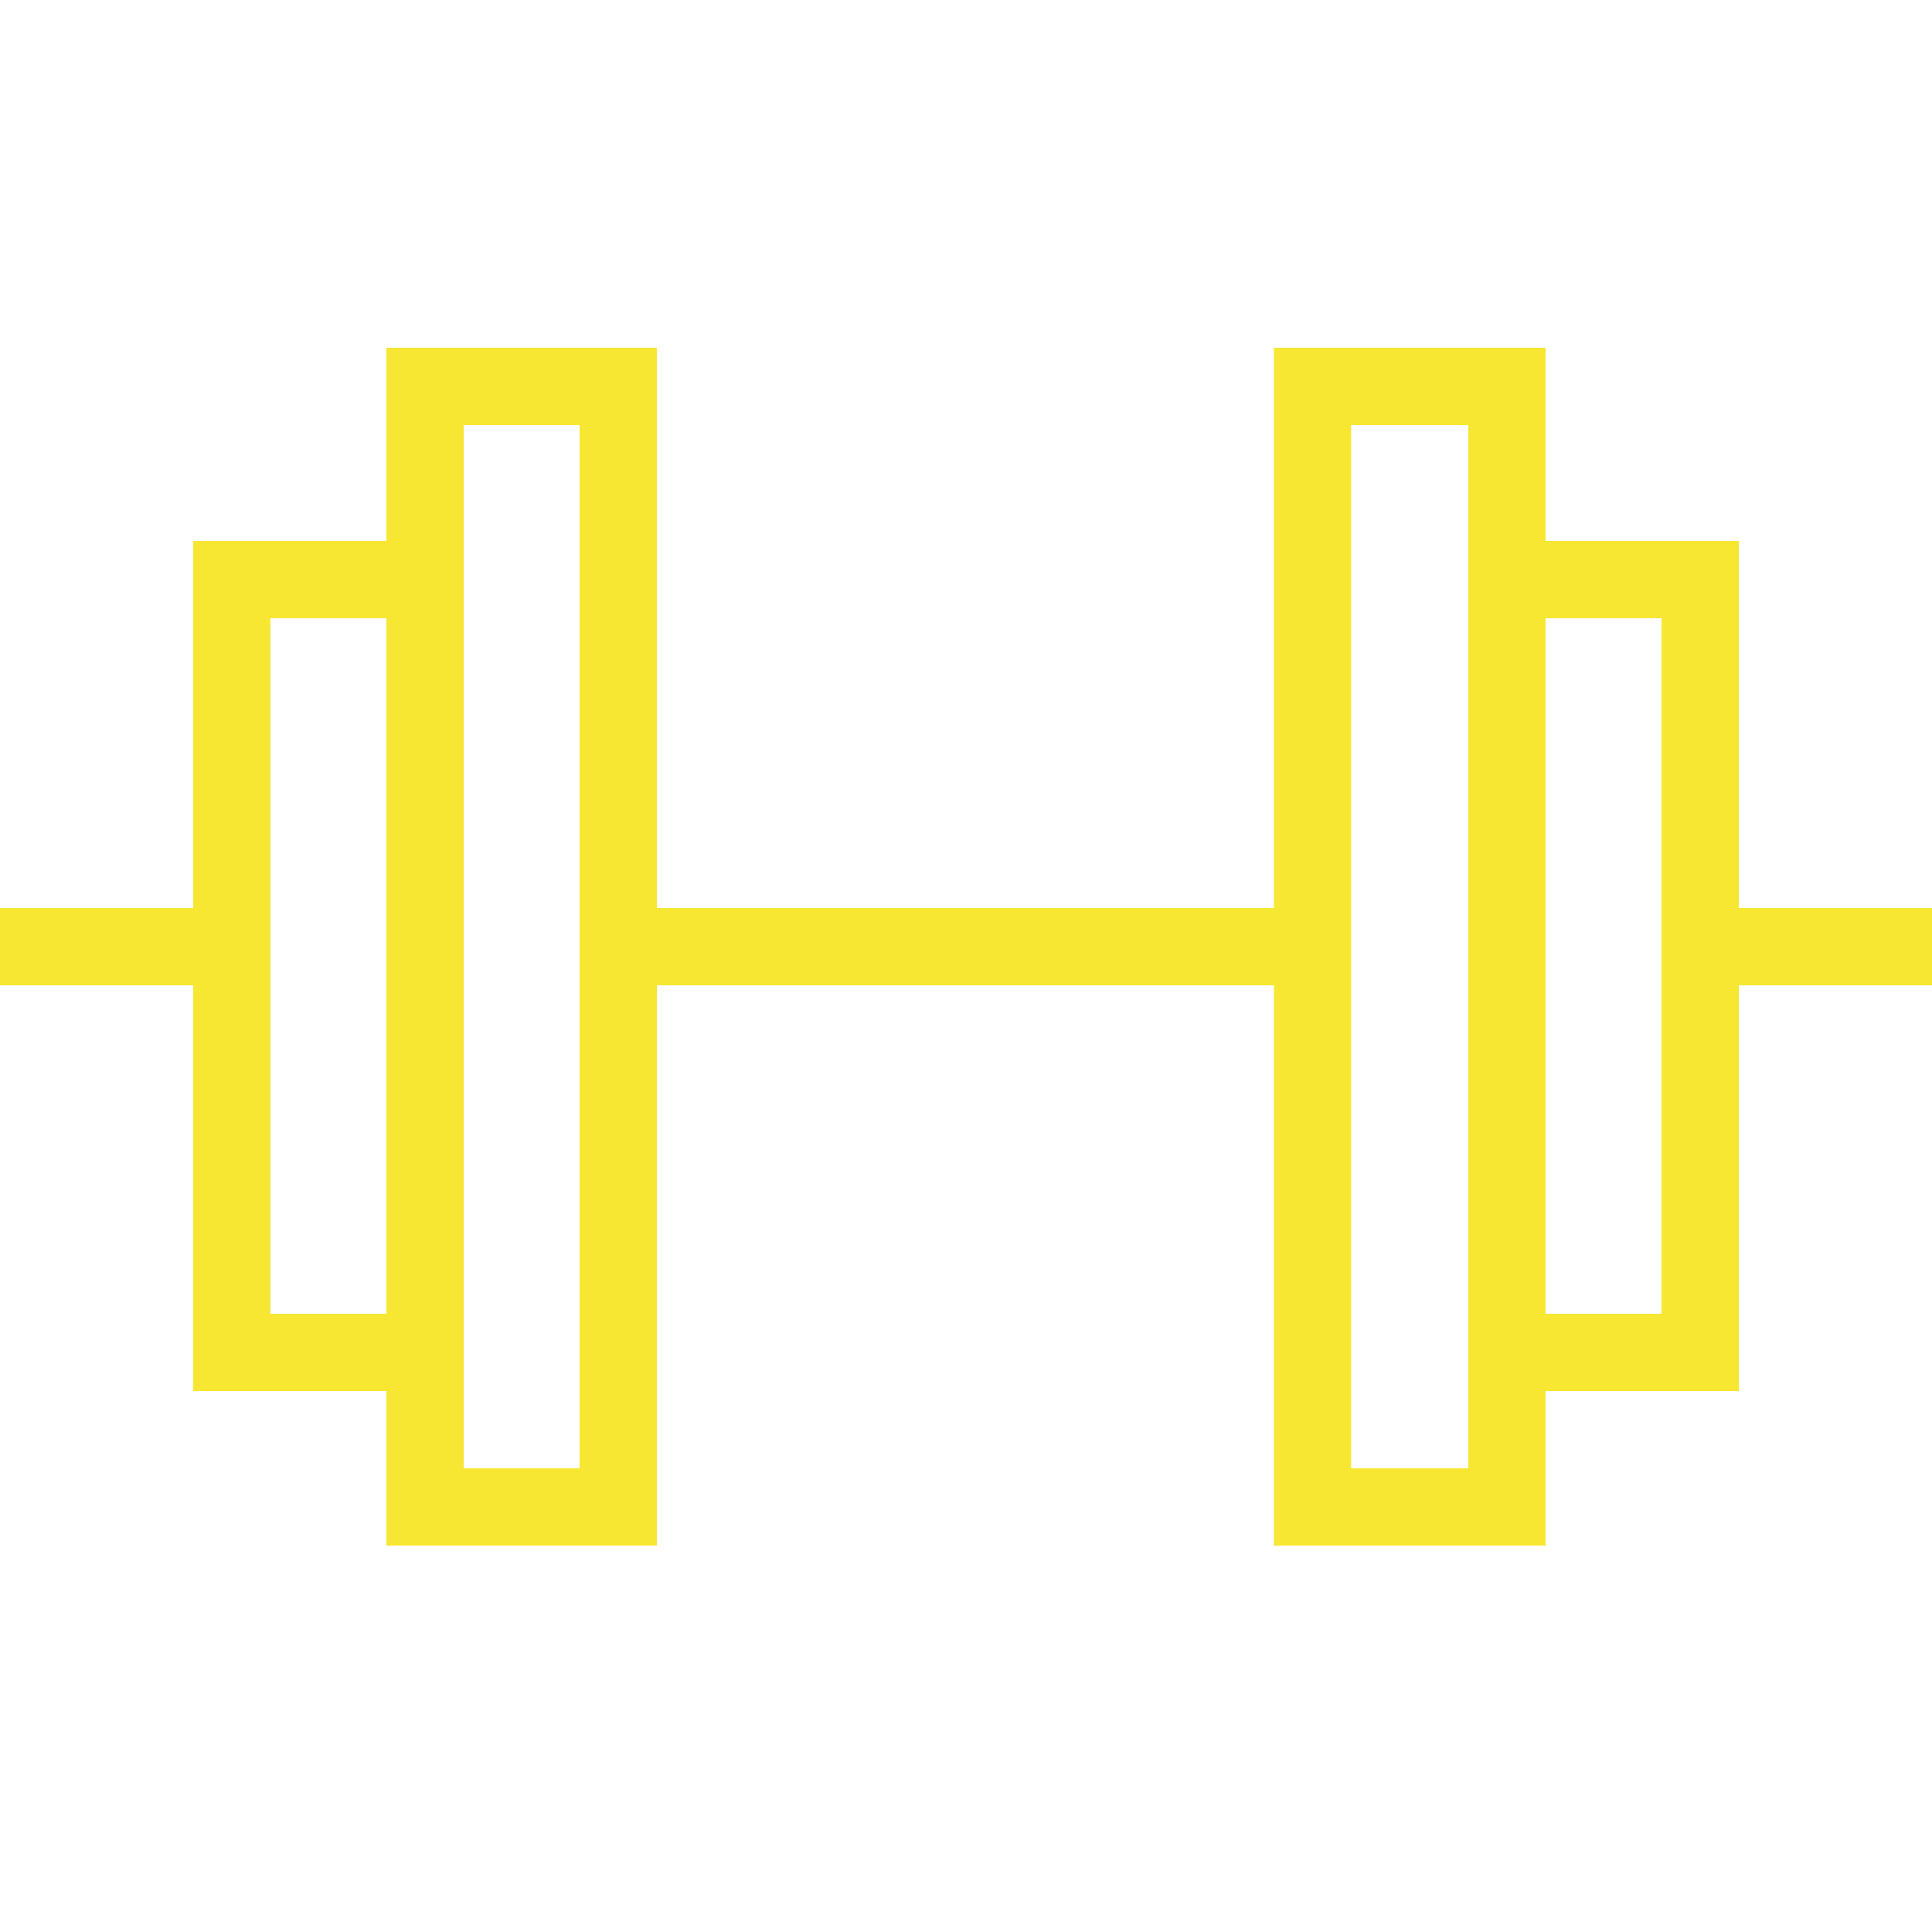
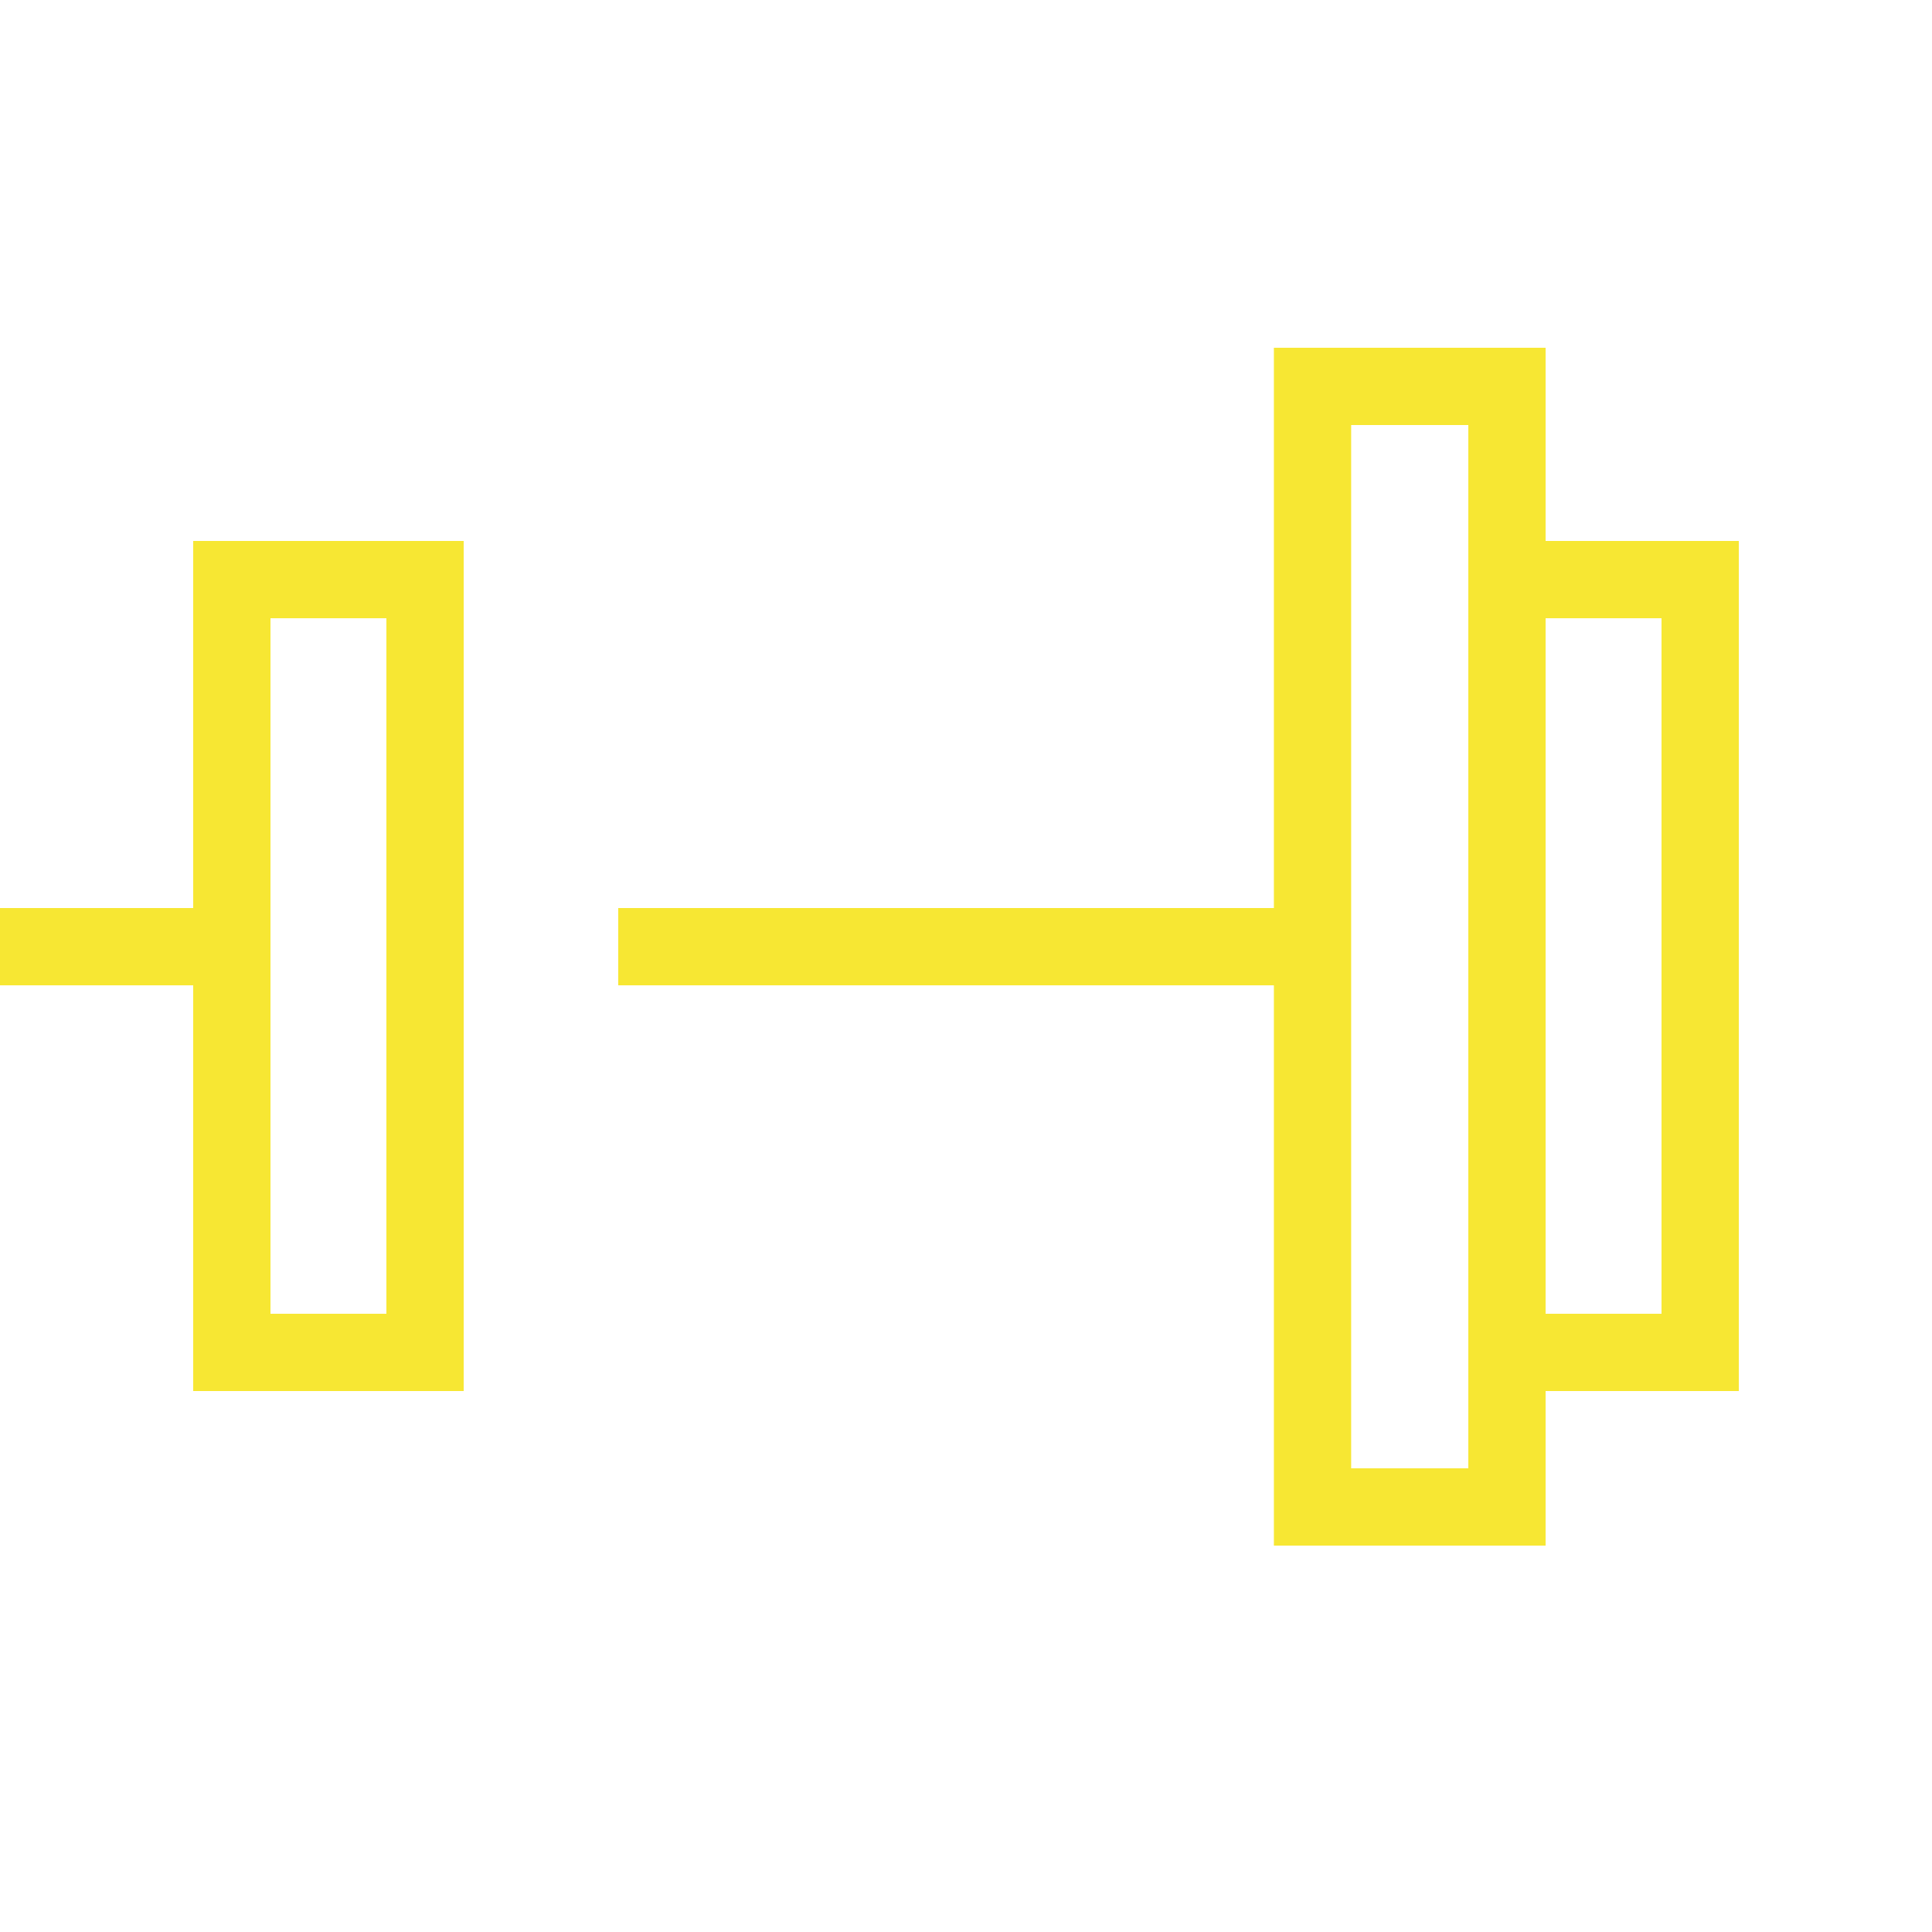
<svg xmlns="http://www.w3.org/2000/svg" width="50px" height="50px" viewBox="0 0 50 50" version="1.1">
  <title>gym icon</title>
  <g id="gym-icon" stroke="none" stroke-width="1" fill="none" fill-rule="evenodd">
-     <polygon id="Stroke-1" stroke="#F7E733" stroke-width="2" points="11 39 16 39 16 10 11 10" />
    <polygon id="Stroke-3" stroke="#F7E733" stroke-width="2" points="6 35 11 35 11 15 6 15" />
    <polygon id="Stroke-4" stroke="#F7E733" stroke-width="2" points="39 35 44 35 44 15 39 15" />
    <polygon id="Stroke-5" stroke="#F7E733" stroke-width="2" points="33.968 39 39 39 39 10 33.968 10" />
    <line x1="9.59232693e-14" y1="24.5" x2="6.29" y2="24.5" id="Stroke-7" stroke="#F7E733" stroke-width="2" />
    <line x1="16" y1="24.5" x2="34" y2="24.5" id="Stroke-9" stroke="#F7E733" stroke-width="2" />
-     <line x1="44" y1="24.5" x2="50" y2="24.5" id="Stroke-10" stroke="#F7E733" stroke-width="2" />
  </g>
</svg>